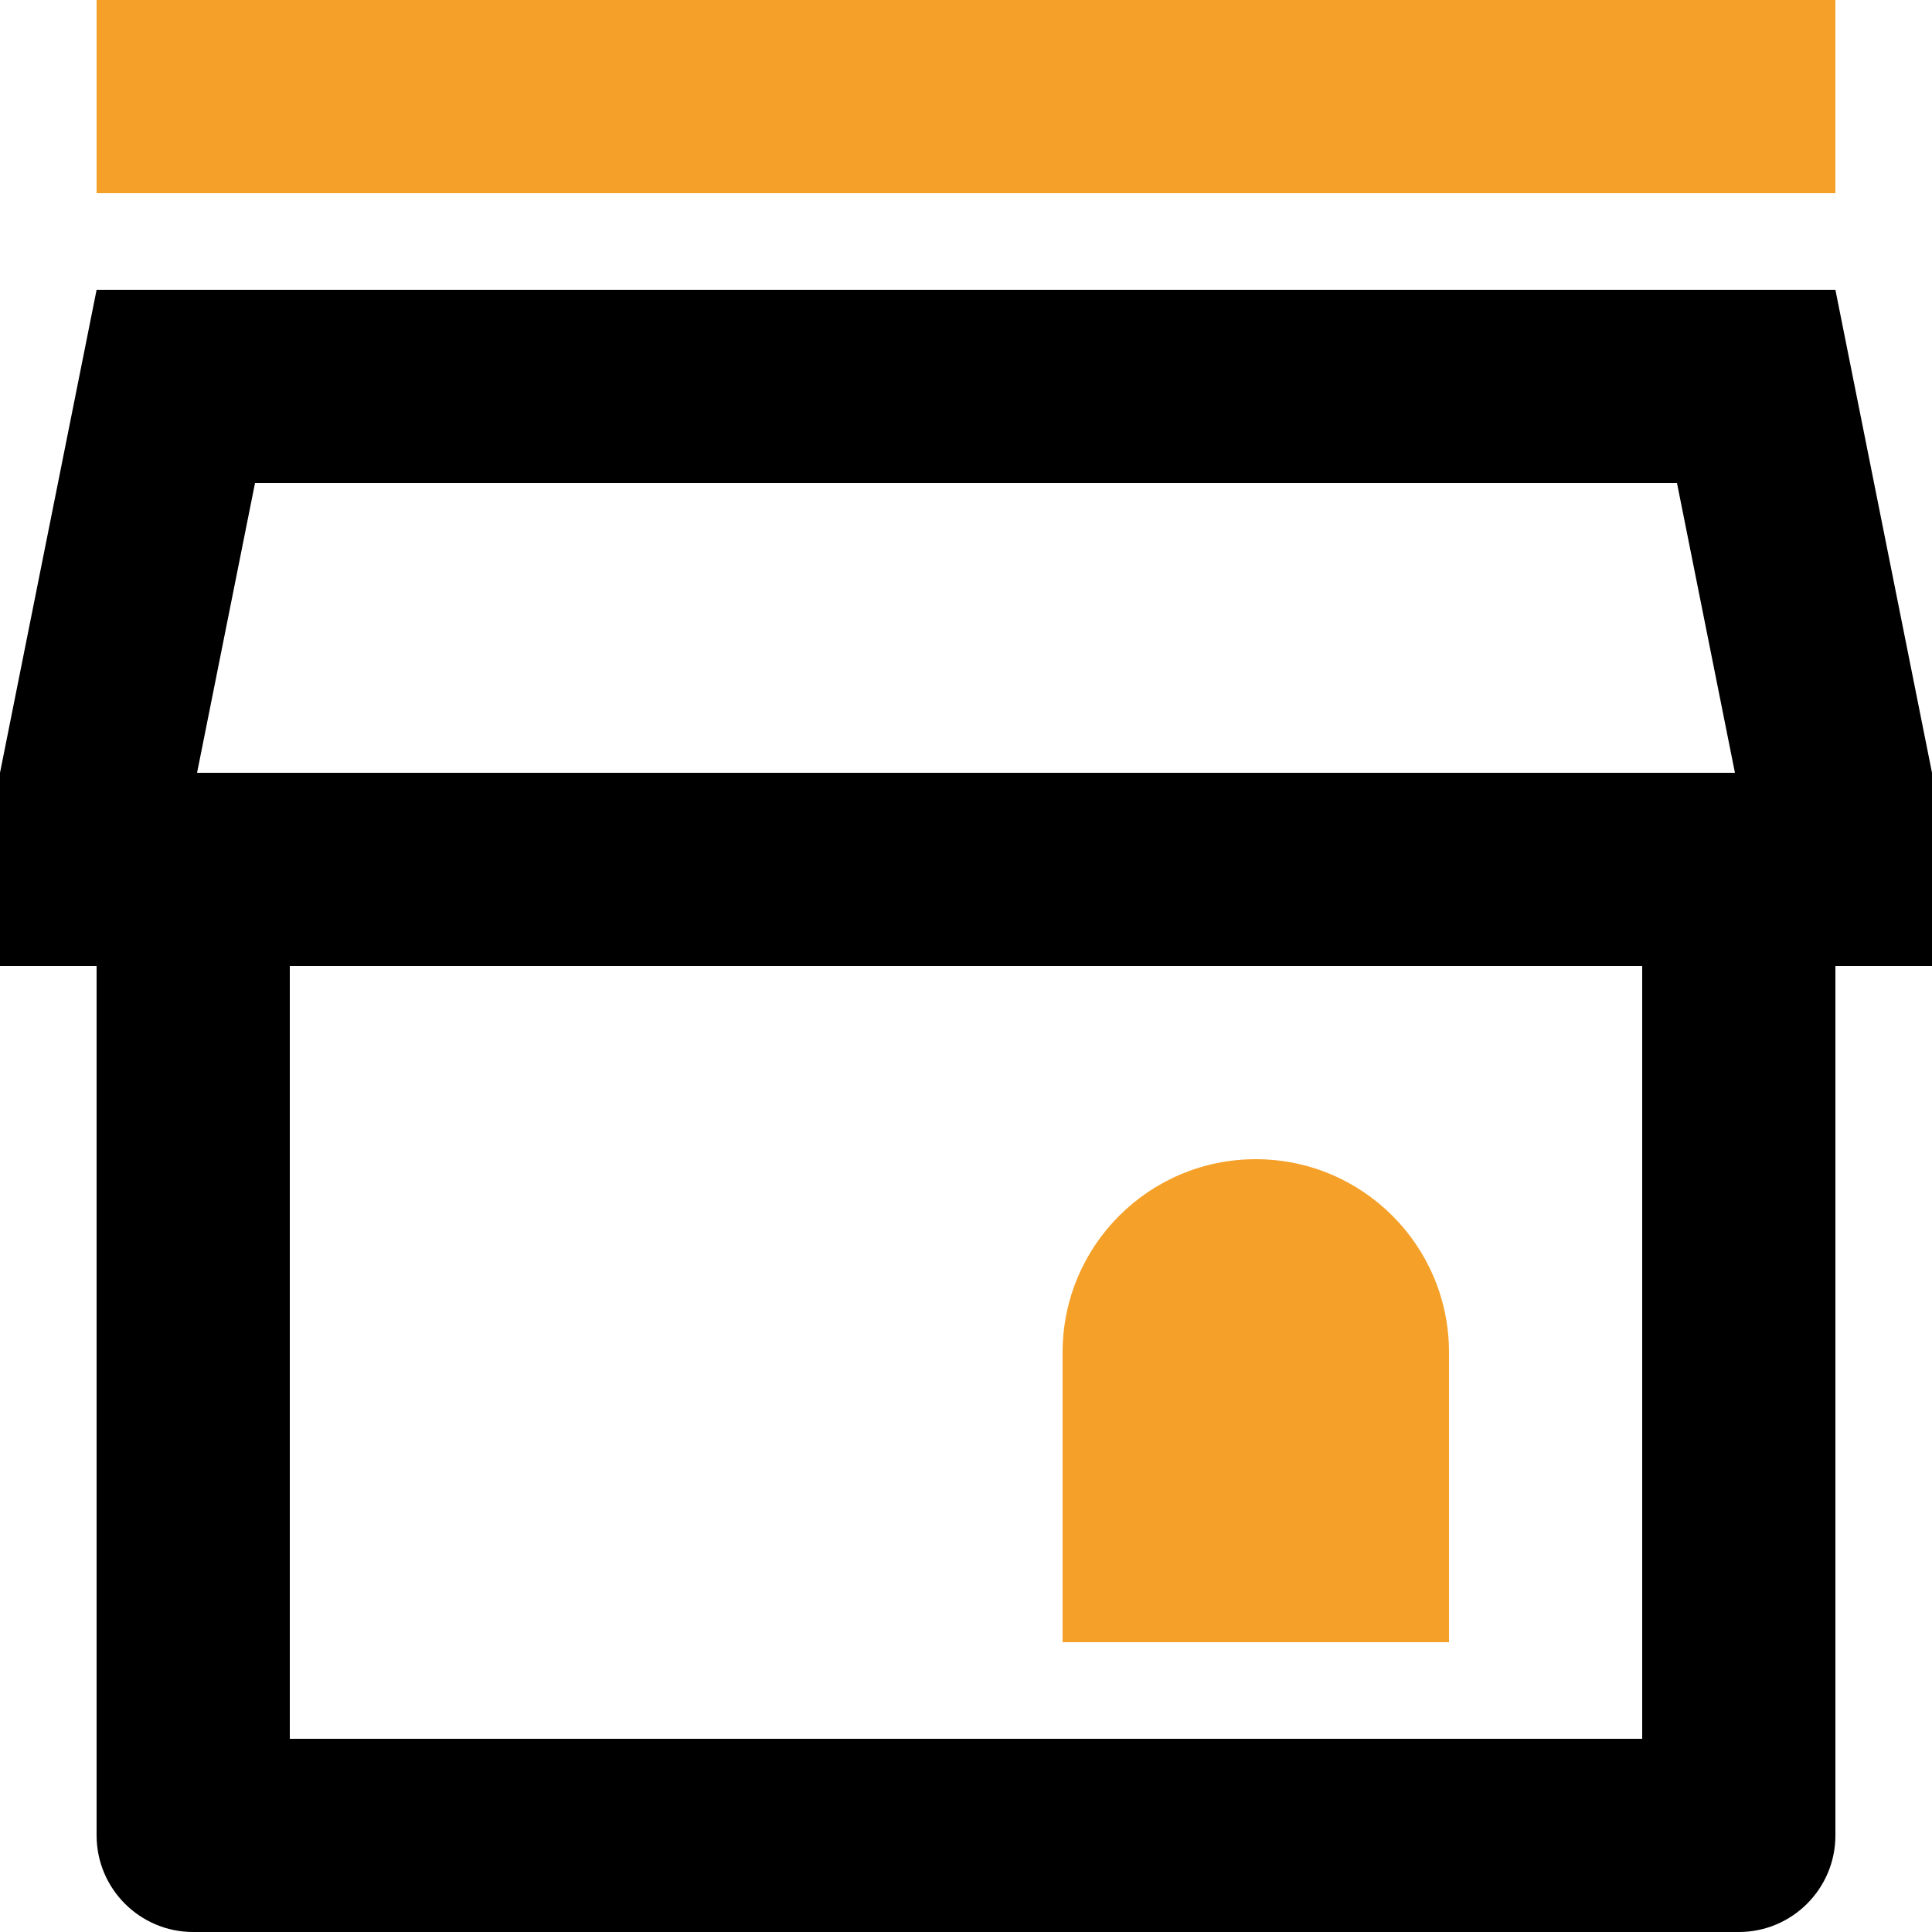
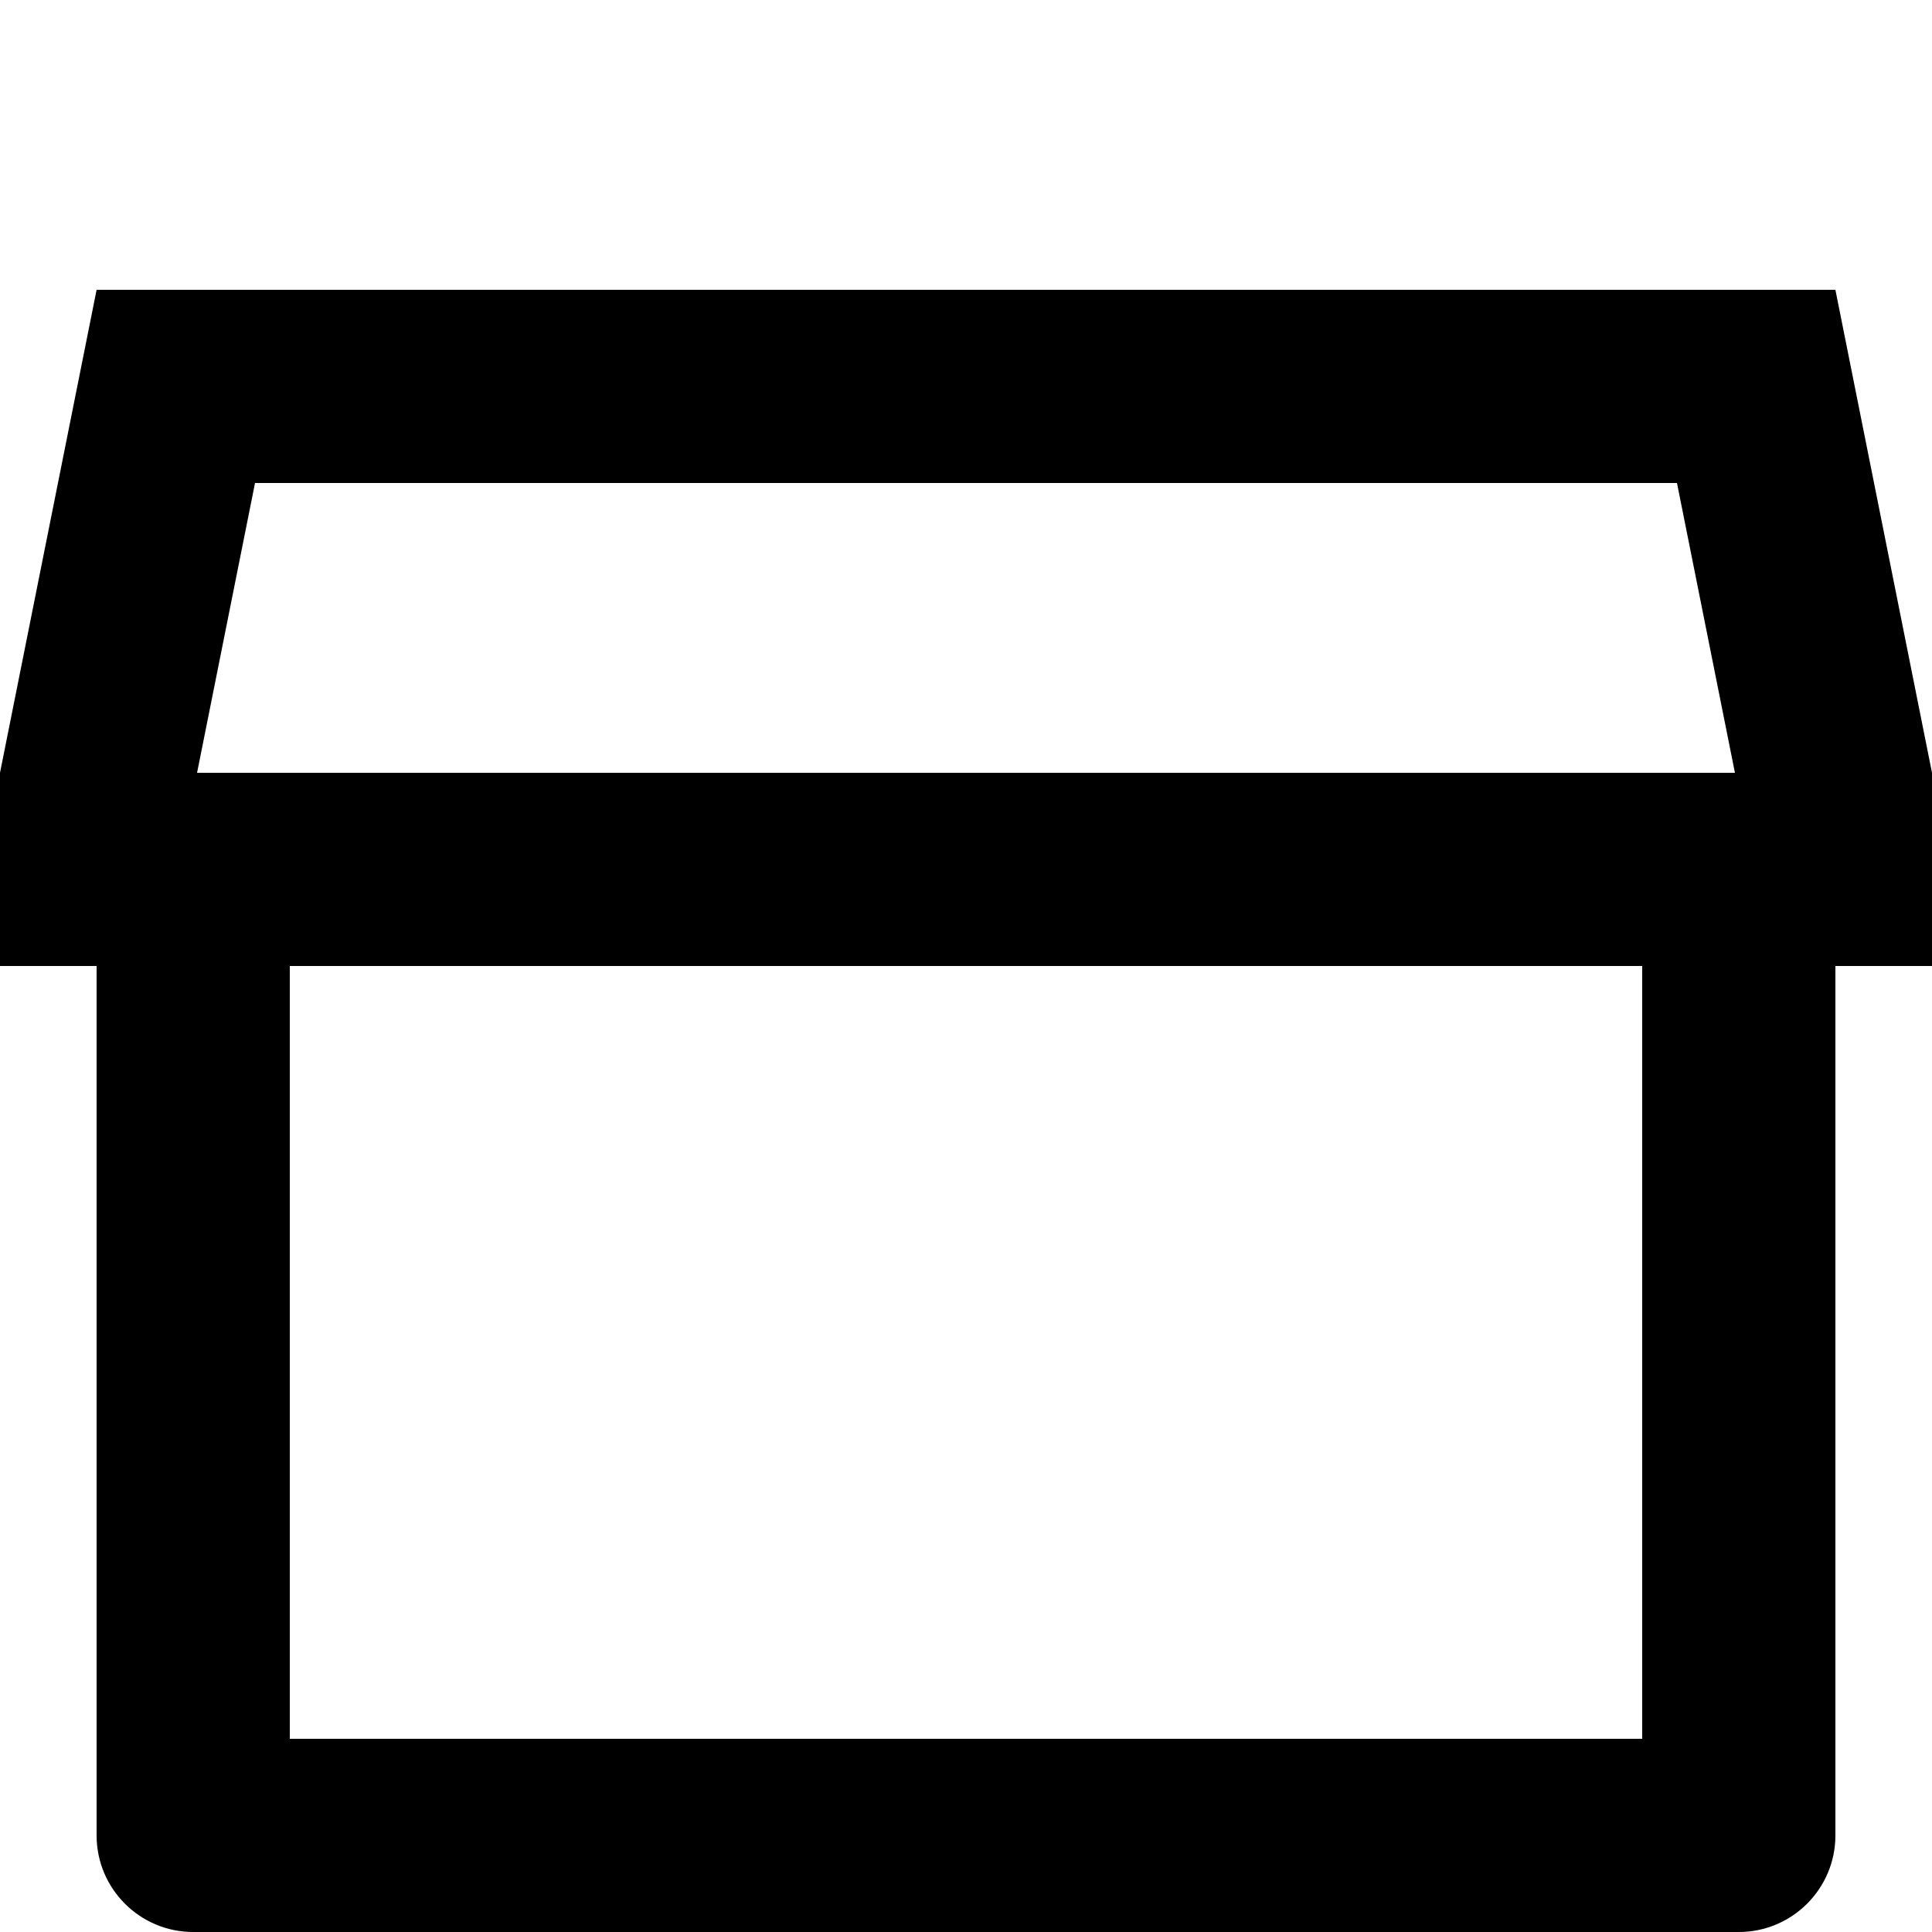
<svg xmlns="http://www.w3.org/2000/svg" width="20" height="20" viewBox="0 0 20 20" fill="none">
  <path d="M19 10V19C19 19.552 18.552 20 18 20H2C1.448 20 1 19.552 1 19V10H0V8L1 3H19L20 8V10H19ZM3 10V18H17V10H3ZM2.04 8H17.96L17.36 5H2.64L2.04 8Z" fill="black" />
-   <path d="M11 14C11 12.895 11.895 12 13 12C14.105 12 15 12.895 15 14V17H11V14Z" fill="#F5A028" />
-   <rect x="1" width="18" height="2" fill="#F5A028" />
</svg>